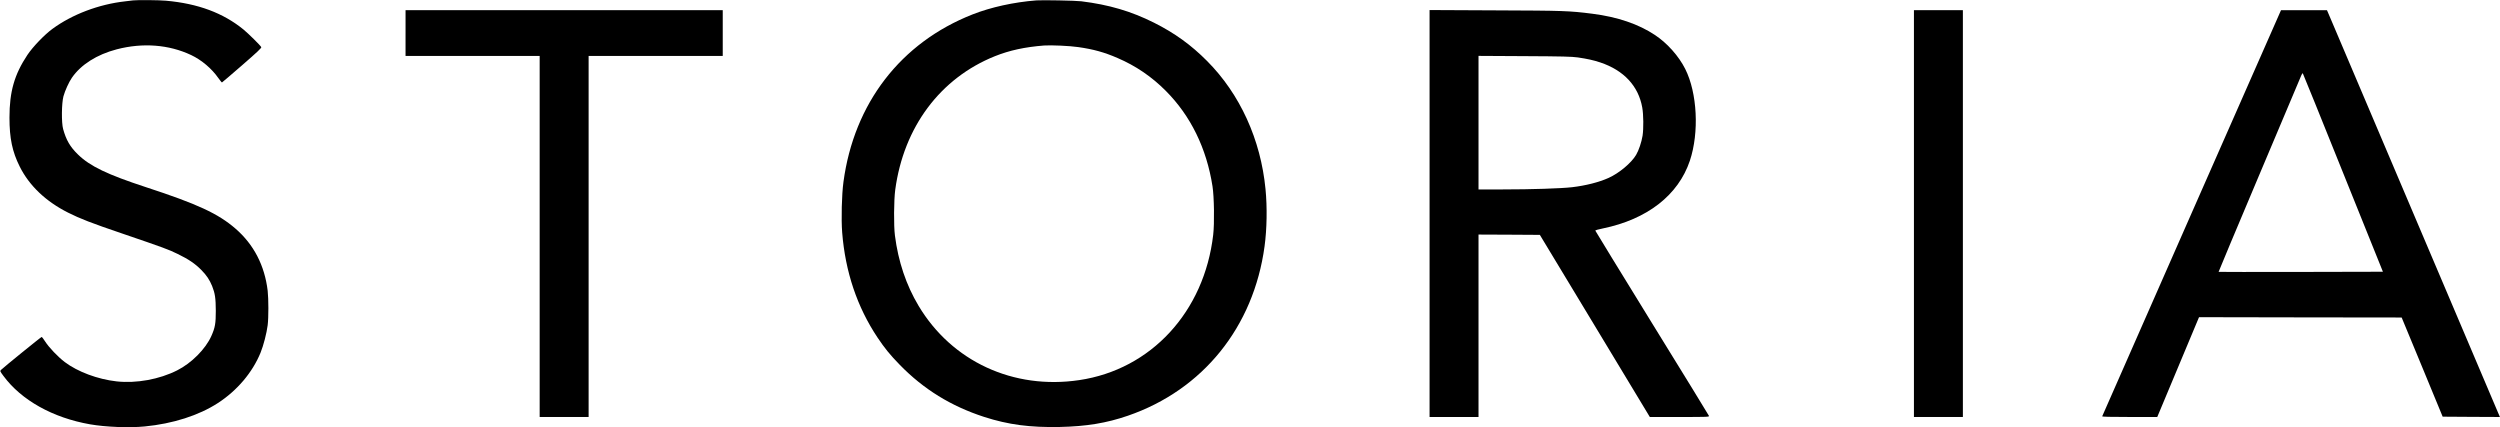
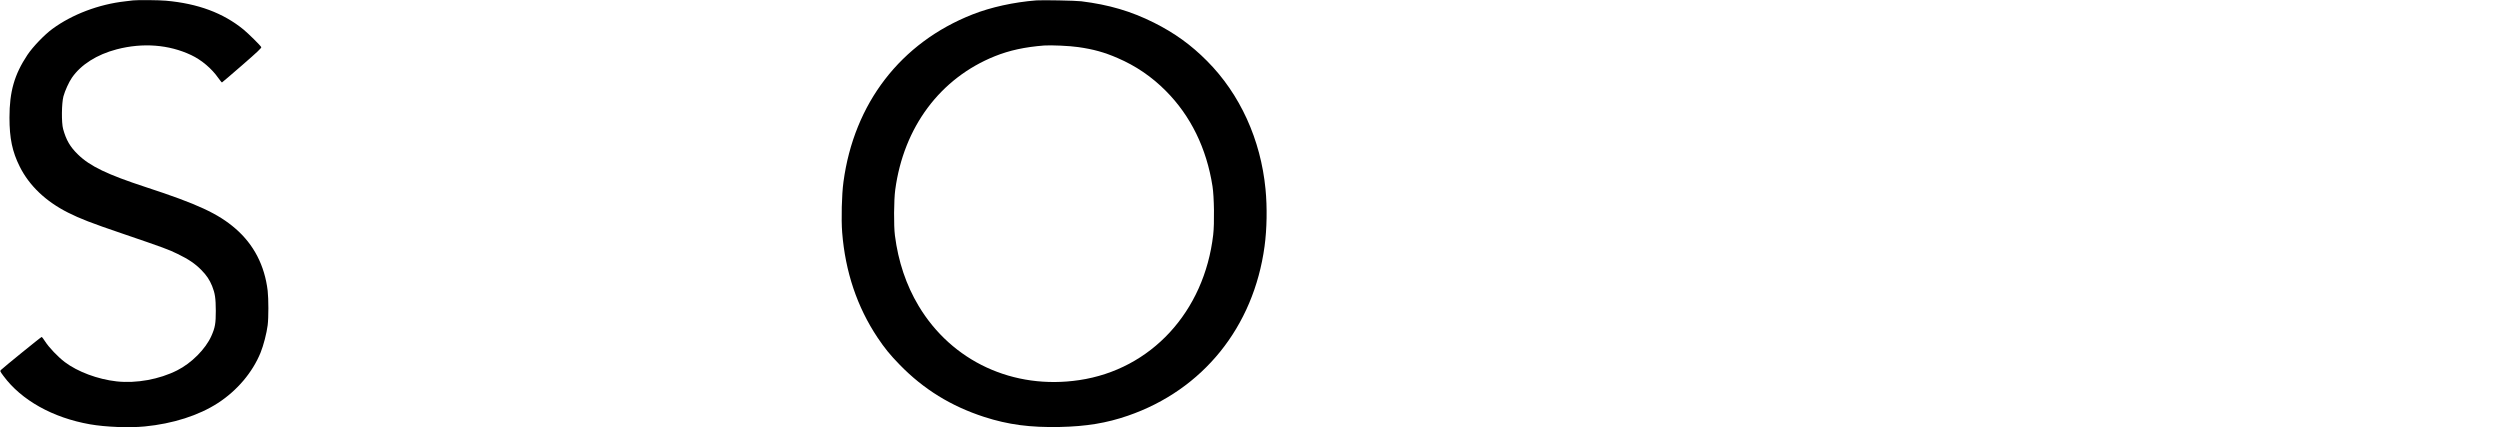
<svg xmlns="http://www.w3.org/2000/svg" version="1.0" width="3933pt" height="672pt" viewBox="0 0 3933 672" preserveAspectRatio="xMidYMid meet">
  <g transform="translate(0,672) scale(0.1,-0.1)" fill="#000000" stroke="none">
    <path d="M2095 6714 c-16 -2 -73 -9 -125 -15 -415 -46 -834 -205 -1145 -433 -126 -92 -310 -284 -394 -410 -205 -309 -282 -577 -282 -986 0 -326 44 -536 161 -770 150 -301 411 -549 761 -725 189 -95 363 -163 858 -331 655 -224 716 -246 866 -319 171 -83 273 -152 370 -250 85 -86 131 -155 172 -255 46 -115 57 -191 58 -390 0 -200 -11 -263 -70 -396 -90 -203 -311 -426 -537 -540 -280 -142 -644 -208 -953 -174 -297 33 -613 151 -816 304 -107 81 -250 231 -309 324 -25 39 -49 71 -55 71 -9 1 -596 -476 -639 -518 -18 -18 -17 -21 38 -95 282 -382 776 -658 1361 -761 245 -43 617 -58 861 -34 444 43 851 173 1153 369 302 196 544 482 670 792 46 113 96 305 112 433 15 119 14 414 0 540 -47 397 -218 728 -505 977 -273 237 -598 388 -1406 652 -611 200 -883 330 -1073 515 -124 120 -186 227 -234 401 -28 101 -24 406 5 515 25 90 85 222 133 292 142 206 392 365 705 447 410 107 821 75 1171 -90 165 -78 324 -213 428 -362 28 -39 53 -70 57 -69 4 1 147 123 317 271 245 213 308 273 301 285 -15 28 -203 214 -280 277 -319 260 -715 408 -1220 453 -106 10 -444 13 -515 5z" />
    <path d="M16305 6714 c-357 -28 -715 -107 -1003 -220 -1132 -445 -1867 -1399 -2033 -2638 -27 -200 -36 -580 -20 -793 49 -618 235 -1172 556 -1653 114 -170 196 -271 350 -429 375 -385 807 -651 1328 -820 378 -122 722 -168 1192 -158 415 9 733 61 1069 177 1181 407 1978 1396 2150 2665 37 271 43 615 15 900 -75 779 -401 1495 -919 2015 -252 254 -510 440 -837 604 -361 180 -706 282 -1143 336 -86 11 -613 21 -705 14z m659 -735 c238 -34 408 -81 616 -171 287 -123 537 -293 760 -517 391 -392 642 -904 735 -1501 26 -161 32 -587 11 -764 -140 -1211 -978 -2119 -2108 -2286 -1036 -154 -2004 294 -2527 1169 -195 326 -320 697 -372 1106 -20 152 -17 561 5 720 133 986 707 1755 1568 2101 230 92 470 144 773 168 109 8 405 -5 539 -25z" />
-     <path d="M6380 6200 l0 -360 1055 0 1055 0 0 -2840 0 -2840 385 0 385 0 0 2840 0 2840 1055 0 1055 0 0 360 0 360 -2495 0 -2495 0 0 -360z" />
-     <path d="M22490 3361 l0 -3201 385 0 385 0 0 1435 0 1435 483 -2 482 -3 865 -1432 865 -1433 468 0 c443 0 469 1 462 18 -3 9 -406 666 -896 1459 -489 794 -890 1448 -891 1454 -2 7 44 21 117 35 700 144 1188 524 1370 1066 148 444 117 1066 -73 1443 -101 201 -280 403 -473 532 -260 174 -593 287 -989 337 -363 46 -452 49 -1527 53 l-1033 5 0 -3201z m2330 2456 c154 -23 247 -43 355 -79 371 -124 601 -371 661 -710 20 -112 22 -331 5 -443 -17 -103 -59 -229 -102 -302 -75 -127 -268 -288 -433 -362 -151 -68 -360 -121 -574 -146 -176 -20 -635 -35 -1089 -35 l-383 0 0 1051 0 1050 723 -4 c604 -3 741 -7 837 -20z" />
-     <path d="M30110 3360 l0 -3200 385 0 385 0 0 3200 0 3200 -385 0 -385 0 0 -3200z" />
-     <path d="M34480 3371 c-772 -1754 -1406 -3194 -1408 -3200 -3 -8 121 -11 431 -11 l435 0 39 93 c21 50 169 404 328 784 l290 693 1594 -3 1594 -2 323 -780 322 -780 451 -3 450 -2 -29 67 c-246 580 -2580 6070 -2627 6181 l-65 152 -362 0 -361 0 -1405 -3189z m2381 631 l627 -1557 -1291 -3 c-710 -1 -1292 -1 -1294 1 -2 2 288 692 643 1533 355 841 652 1544 660 1563 8 19 18 31 22 27 4 -4 289 -708 633 -1564z" />
  </g>
</svg>